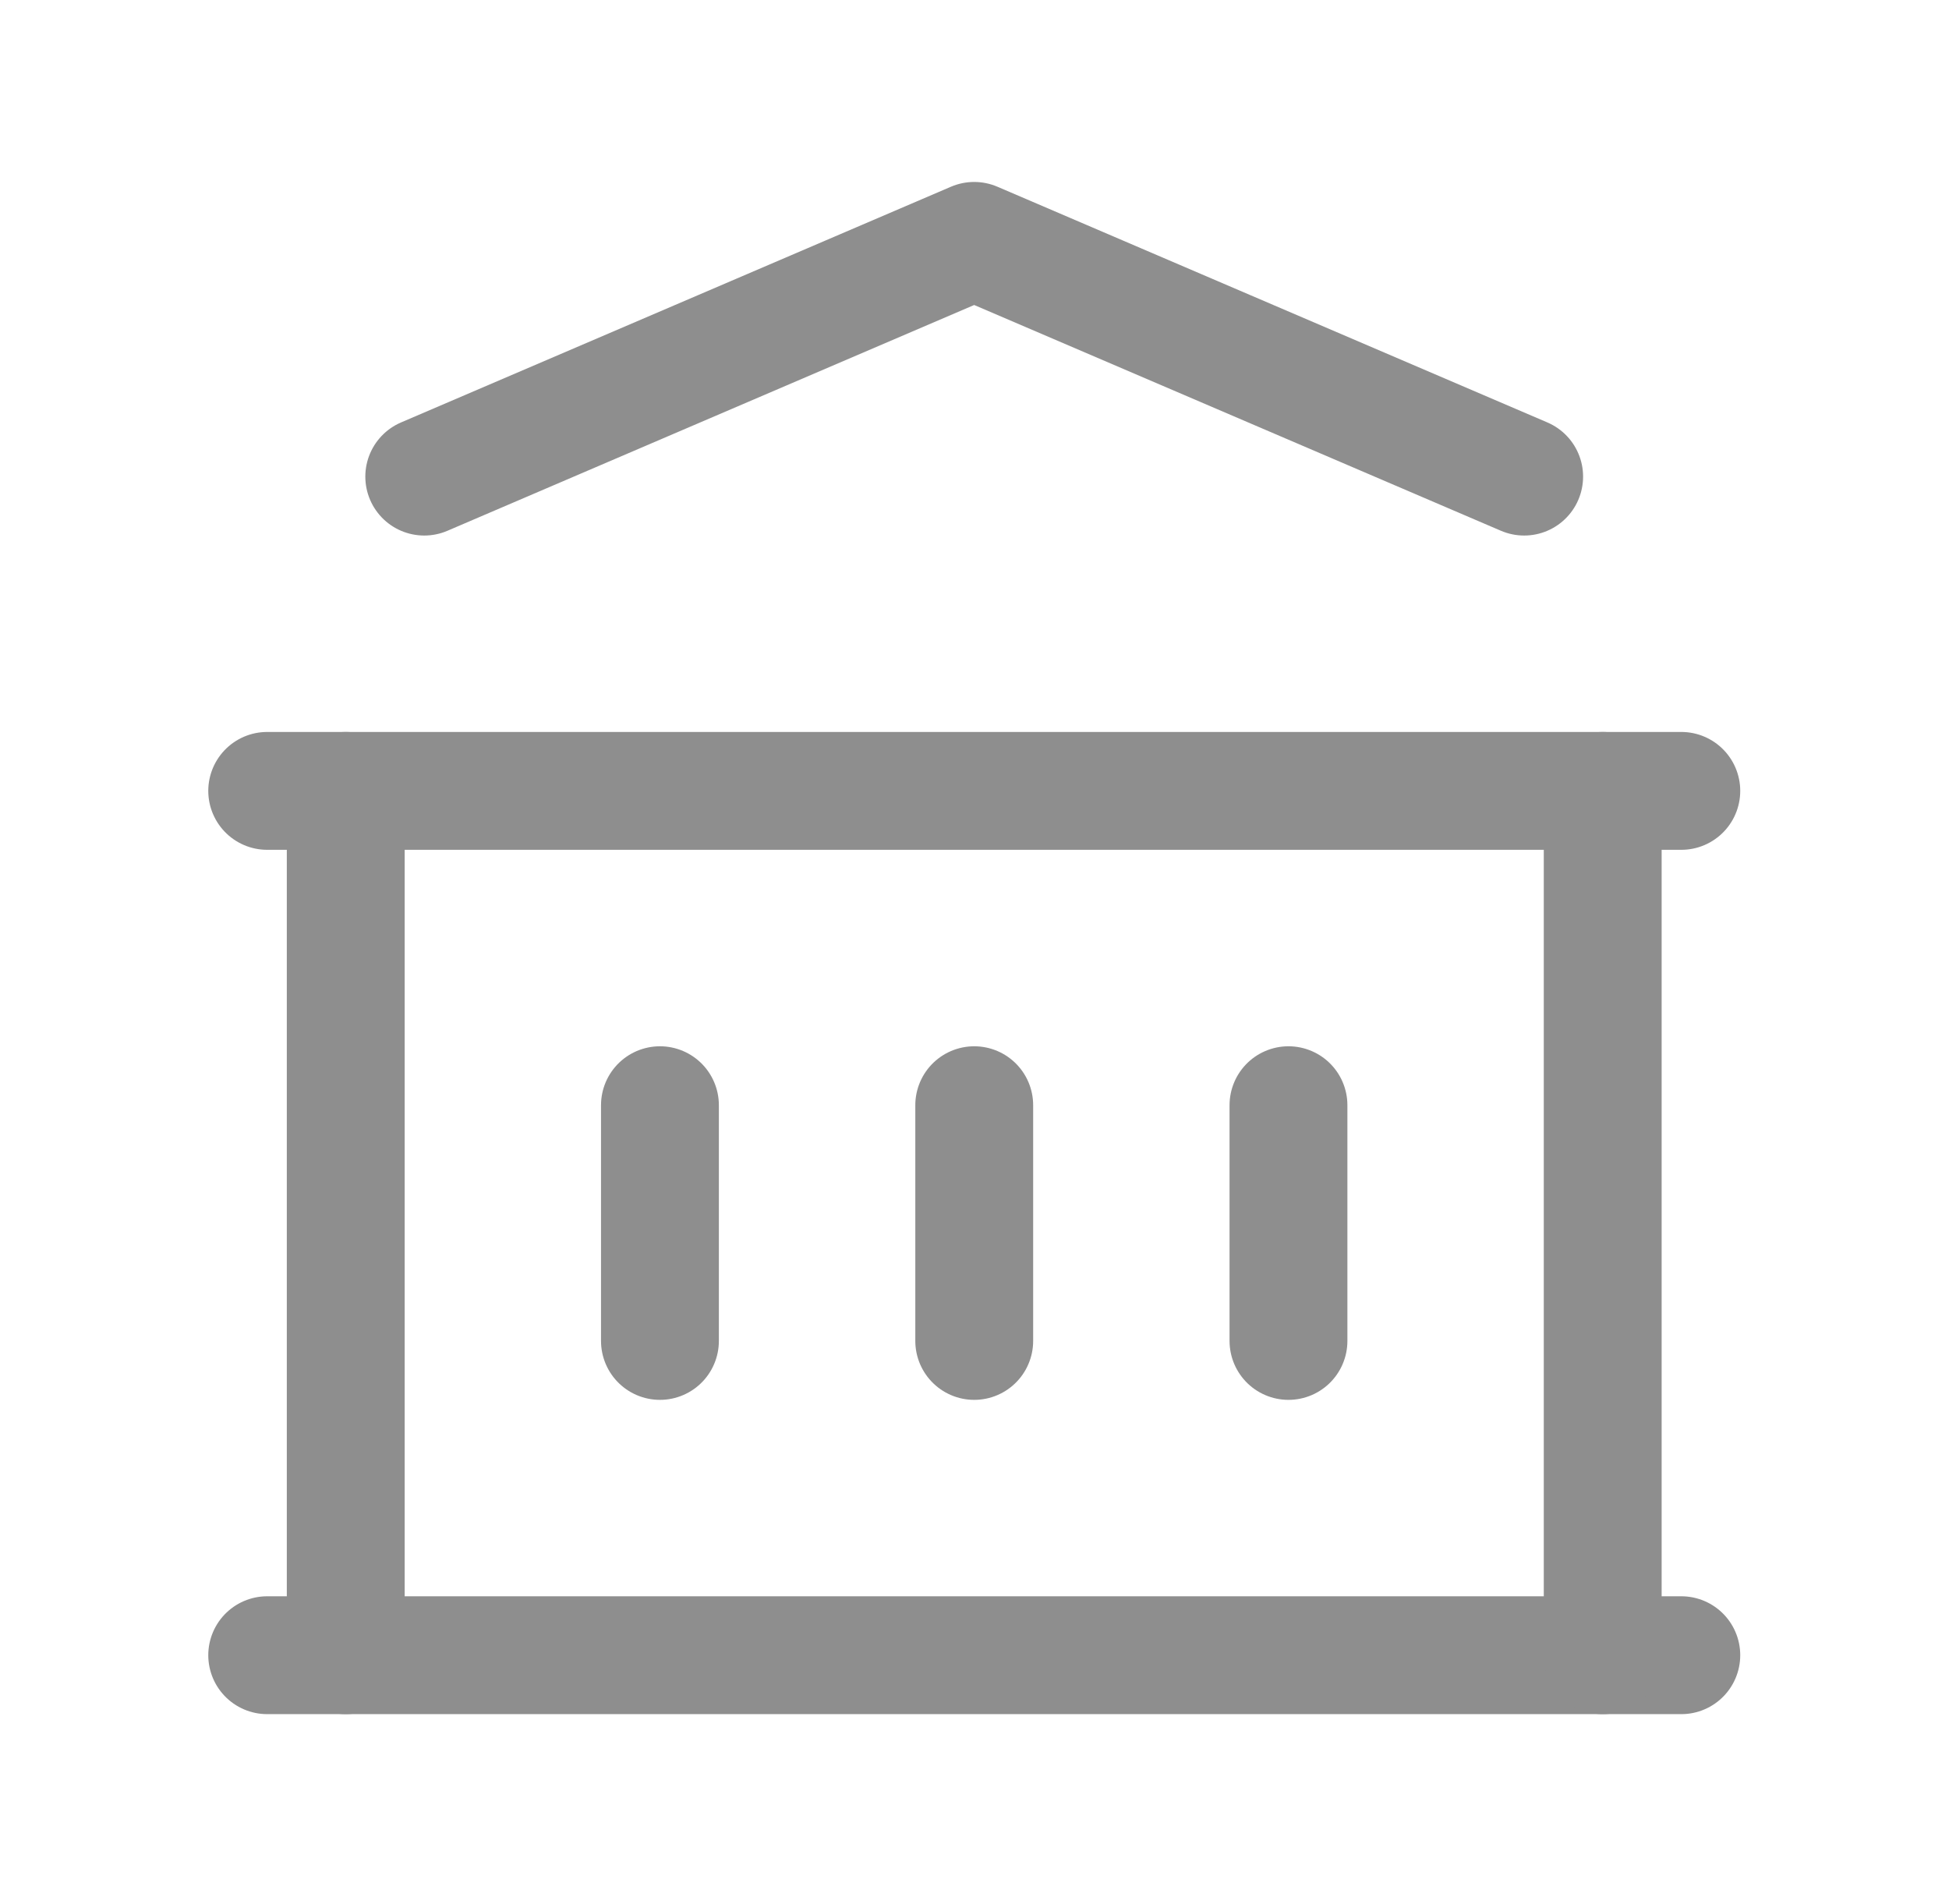
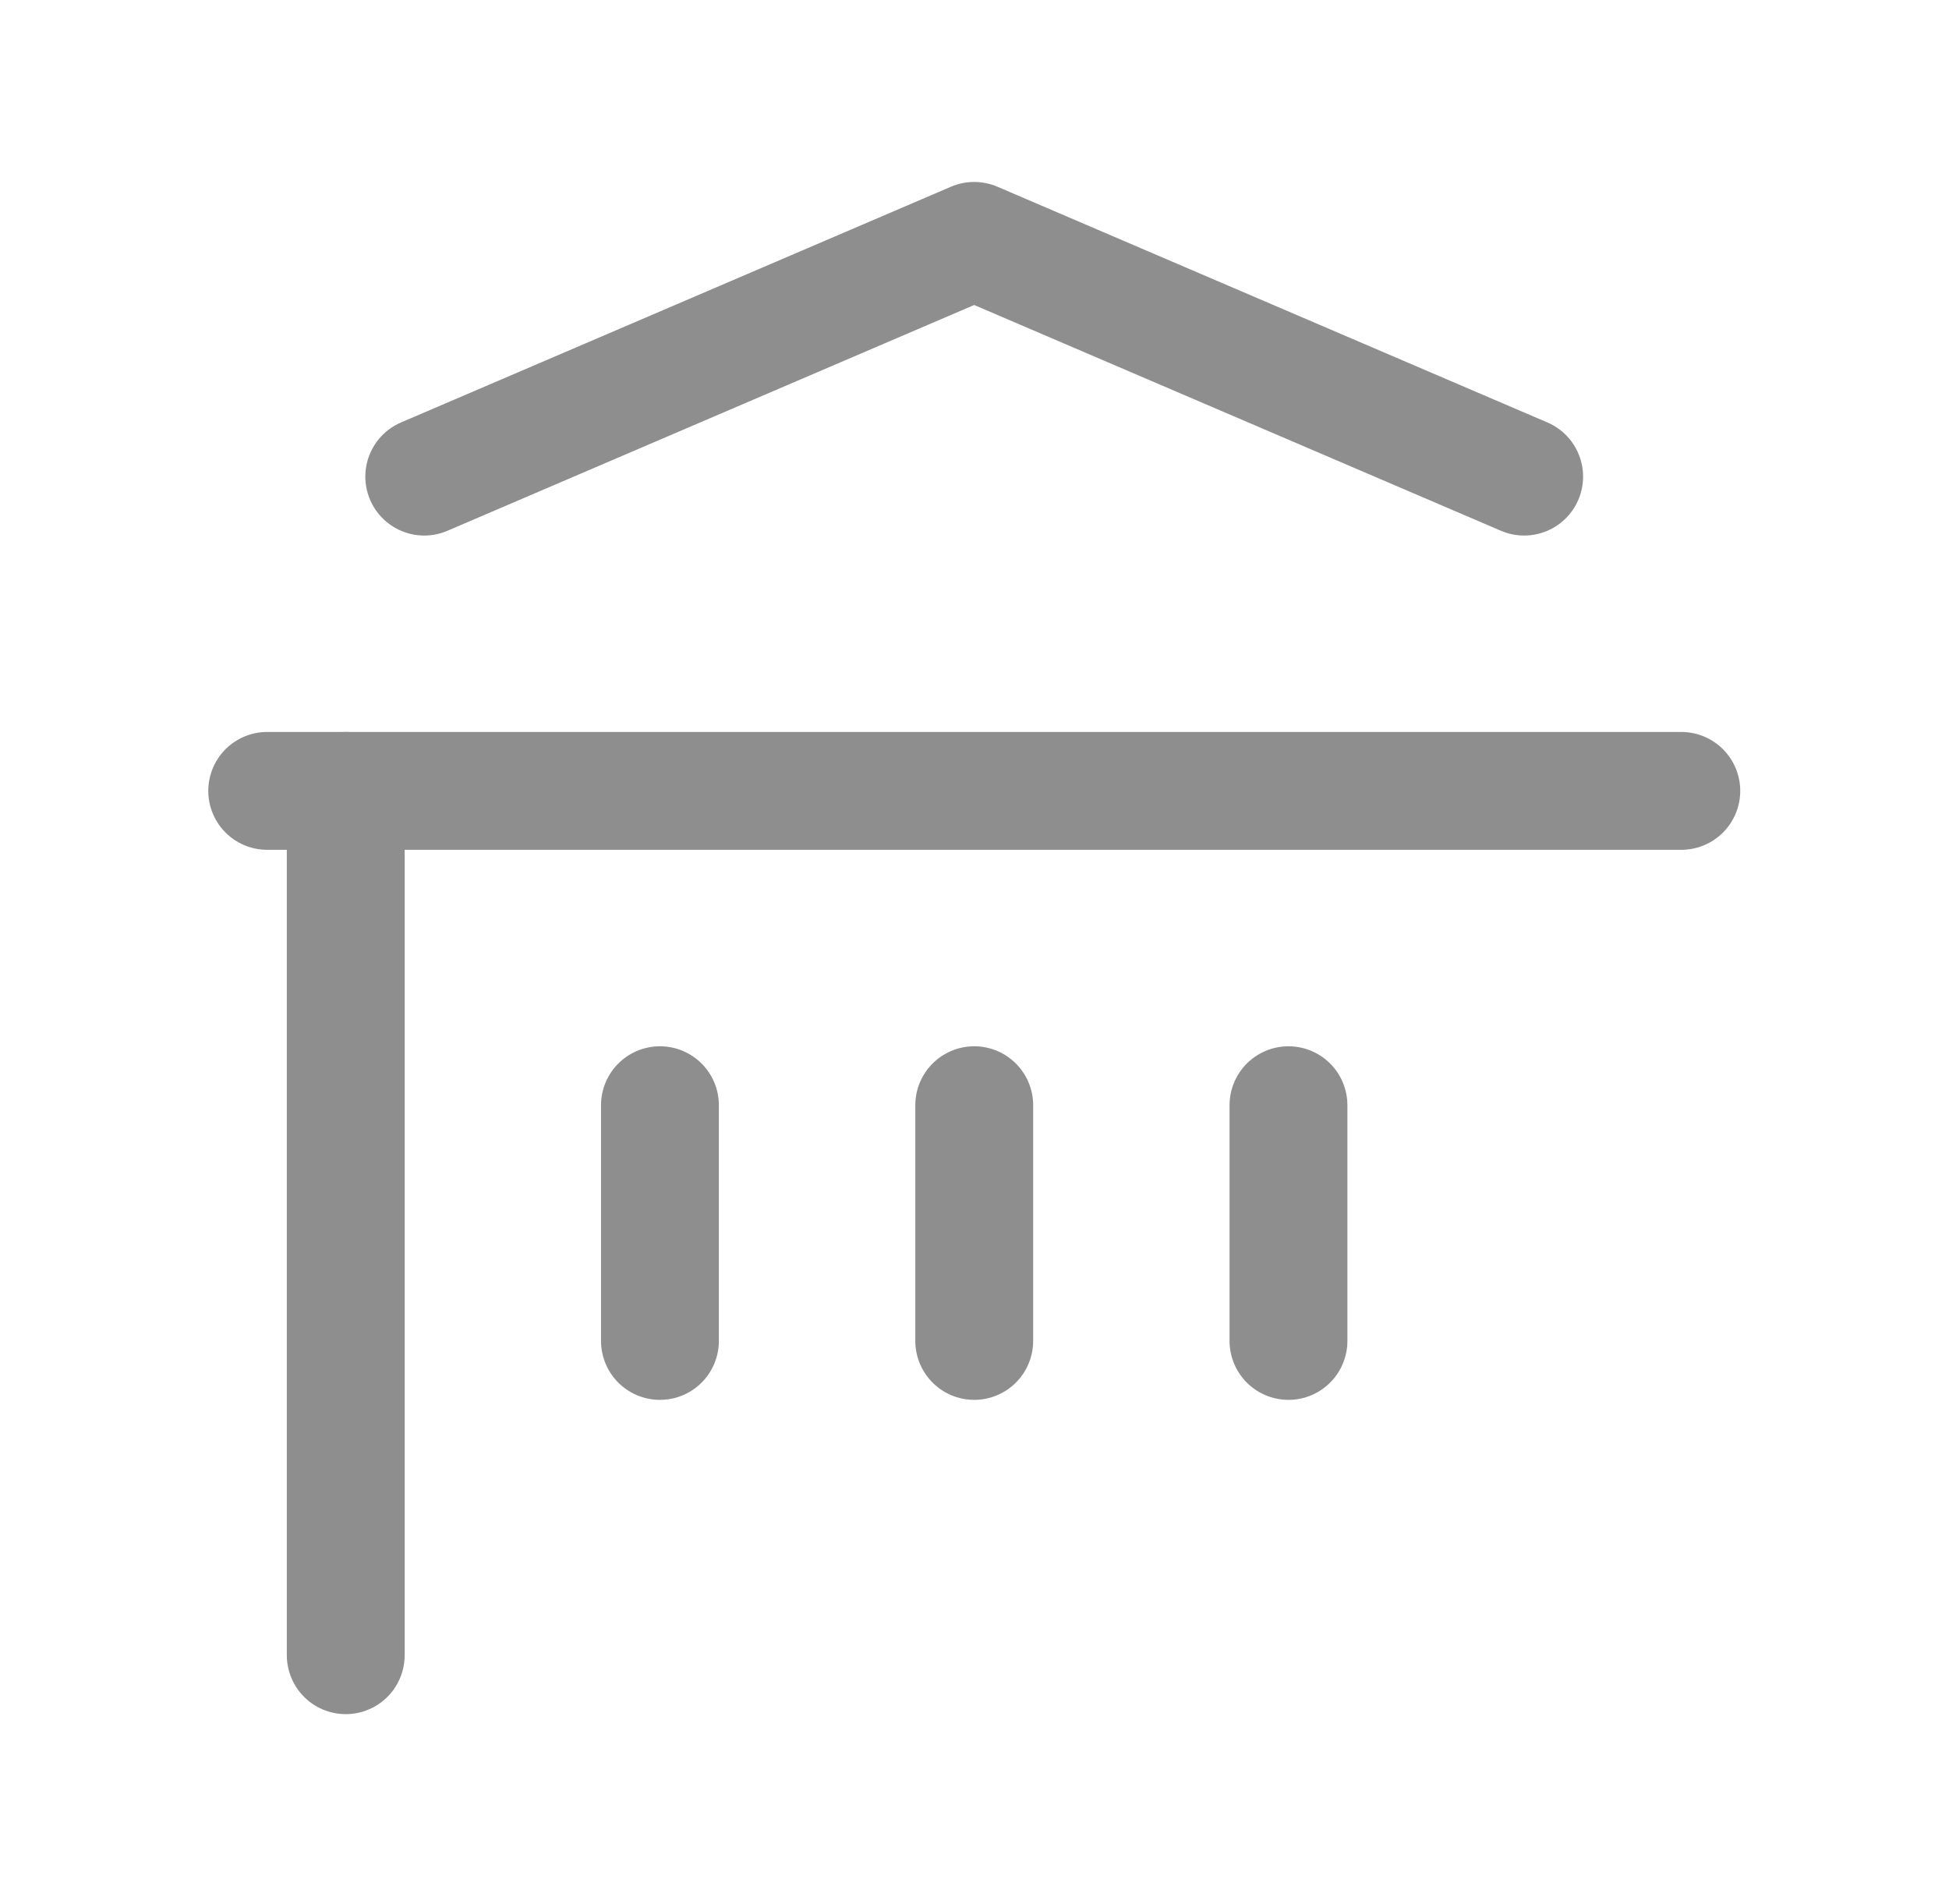
<svg xmlns="http://www.w3.org/2000/svg" width="43" height="42" viewBox="0 0 43 42" fill="none">
  <g clip-path="url(#clip0_2732_4219)">
-     <path d="M5.895 36.514H37.094" stroke="#8E8E8E" stroke-width="2.6" stroke-linecap="round" stroke-linejoin="round" />
    <path d="M5.895 17.447H37.094" stroke="#8E8E8E" stroke-width="2.6" stroke-linecap="round" stroke-linejoin="round" />
    <path d="M9.36 10.514L21.493 5.314L33.627 10.514" stroke="#8E8E8E" stroke-width="2.6" stroke-linecap="round" stroke-linejoin="round" />
    <path d="M7.628 17.447L7.628 36.514" stroke="#8E8E8E" stroke-width="2.6" stroke-linecap="round" stroke-linejoin="round" />
-     <path d="M35.36 17.447V36.514" stroke="#8E8E8E" stroke-width="2.6" stroke-linecap="round" stroke-linejoin="round" />
    <path d="M14.56 24.381V29.581" stroke="#8E8E8E" stroke-width="2.6" stroke-linecap="round" stroke-linejoin="round" />
    <path d="M21.494 24.381V29.581" stroke="#8E8E8E" stroke-width="2.6" stroke-linecap="round" stroke-linejoin="round" />
    <path d="M28.427 24.381V29.581" stroke="#8E8E8E" stroke-width="2.6" stroke-linecap="round" stroke-linejoin="round" />
  </g>
  <defs>
    <clipPath id="clip0_2732_4219">
      <rect width="41.599" height="41.599" fill="white" transform="translate(0.694 0.115)" />
    </clipPath>
  </defs>
</svg>